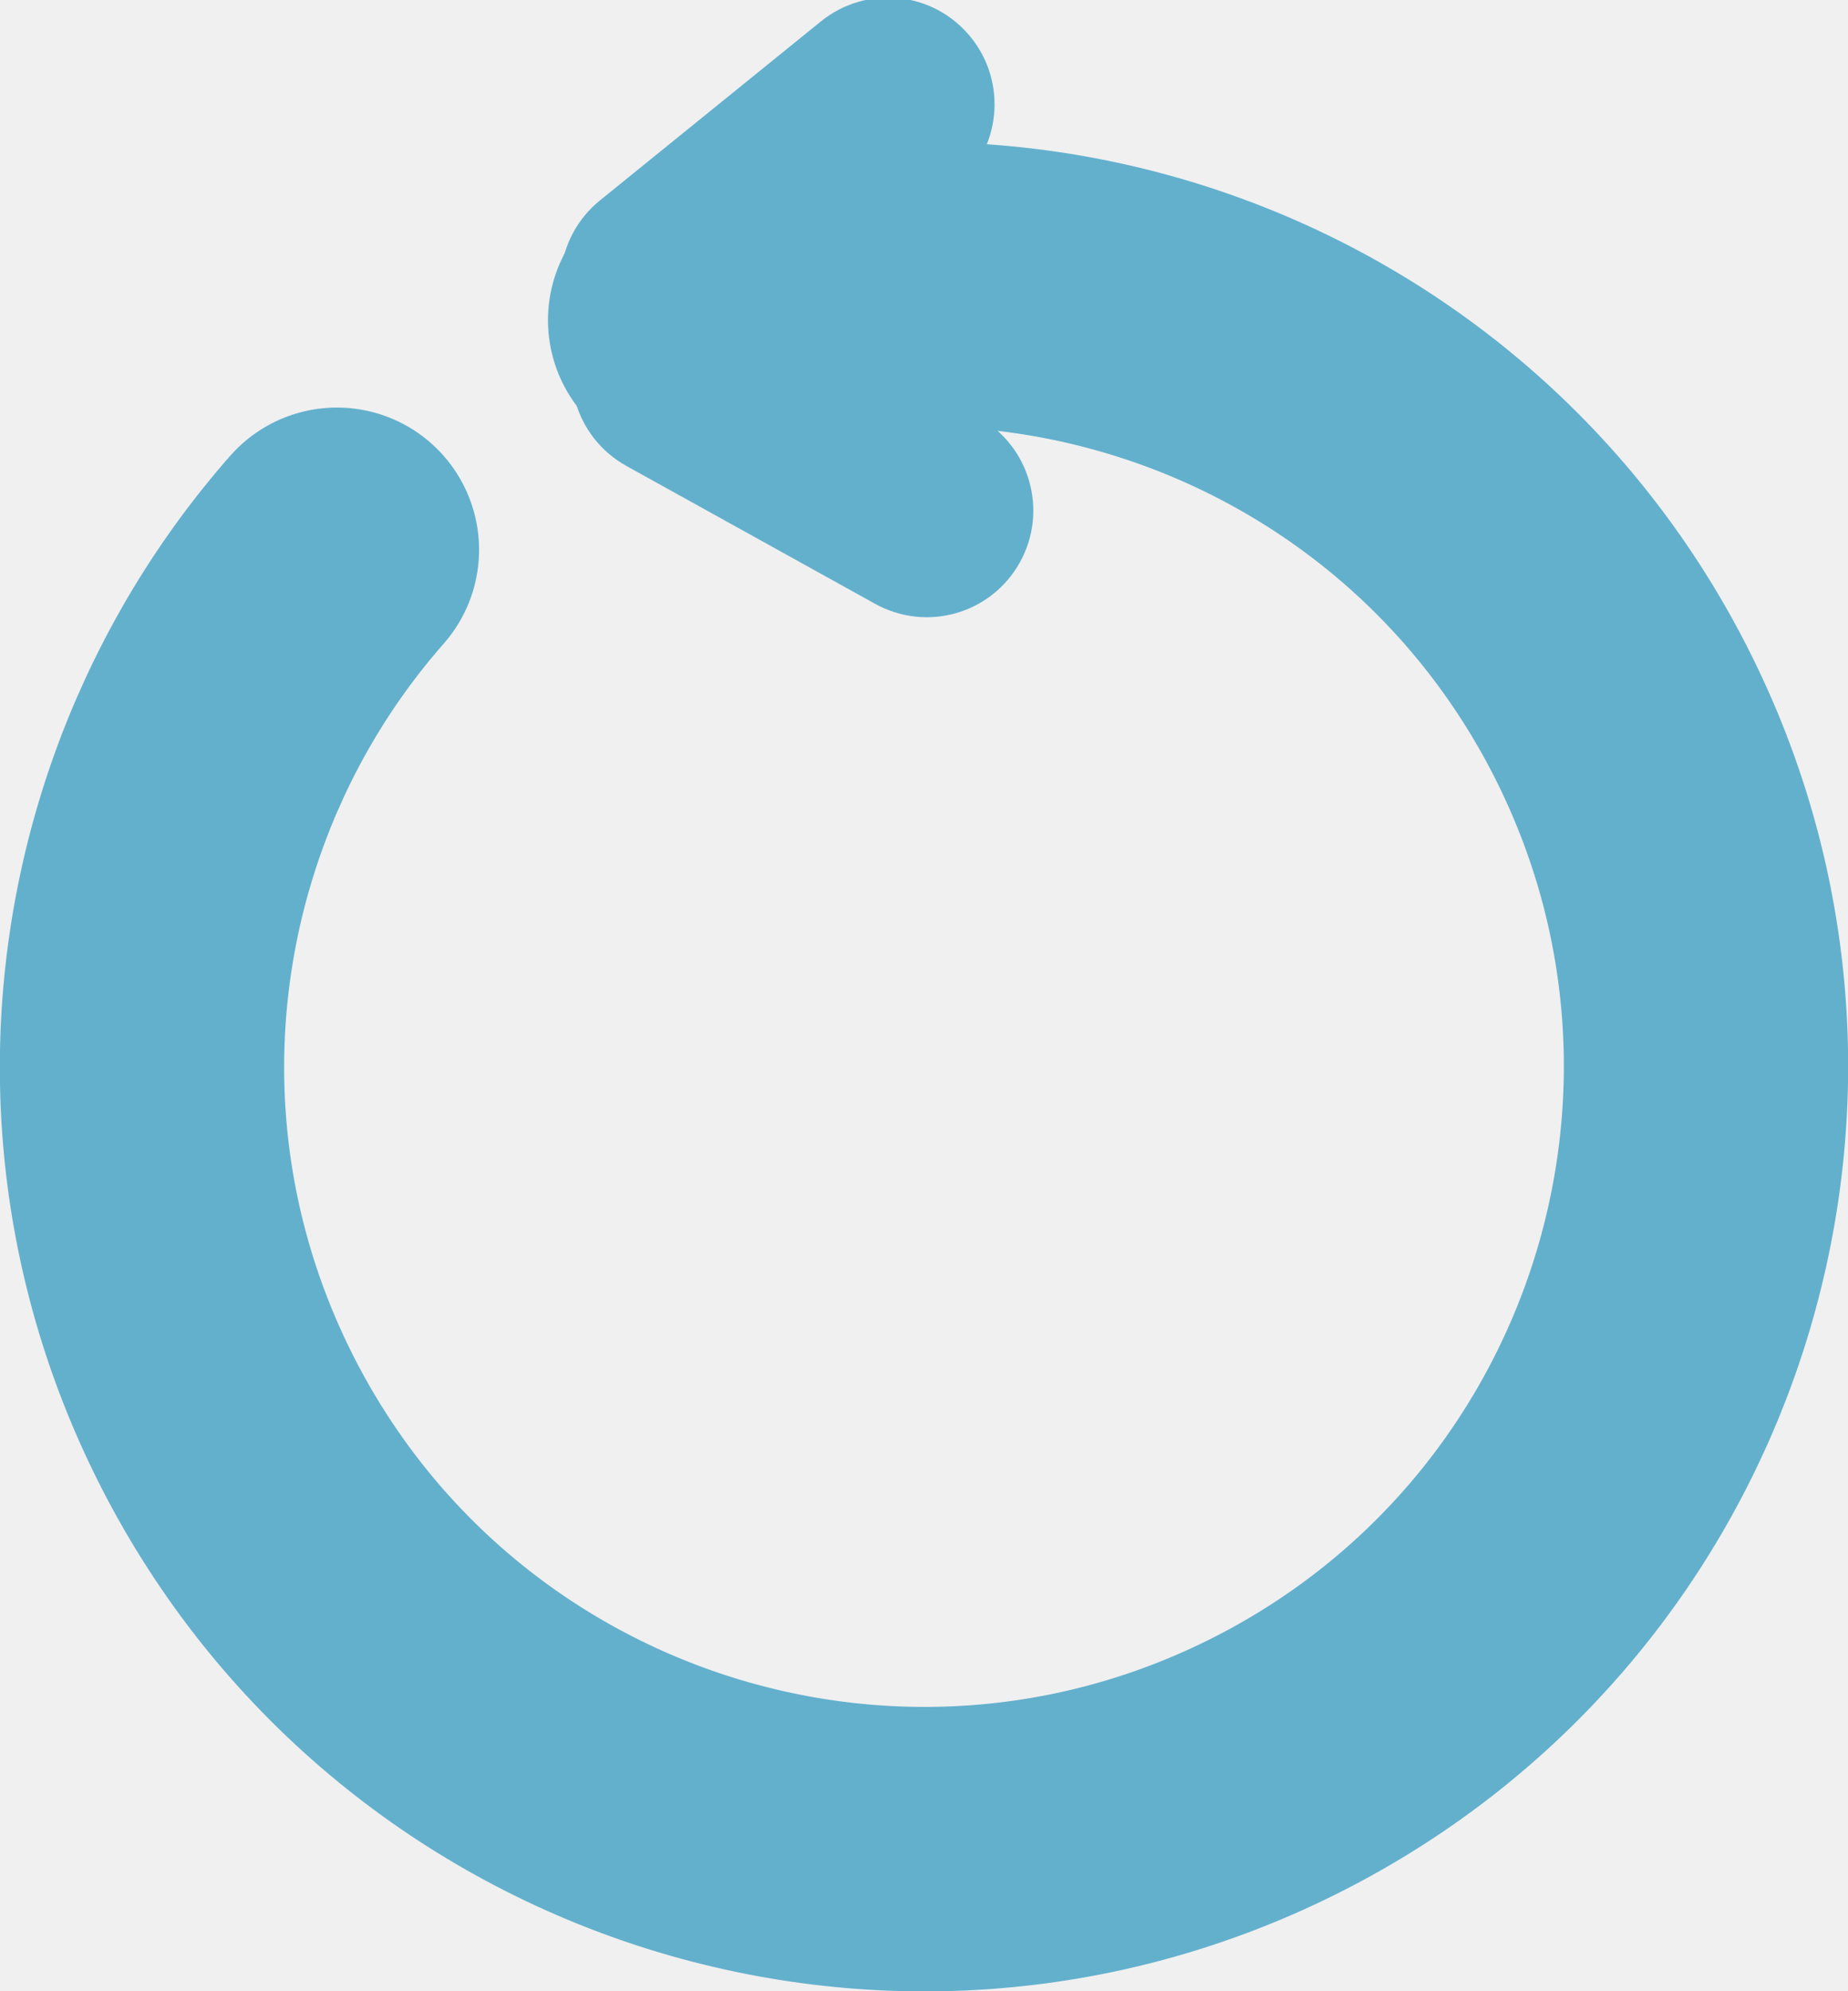
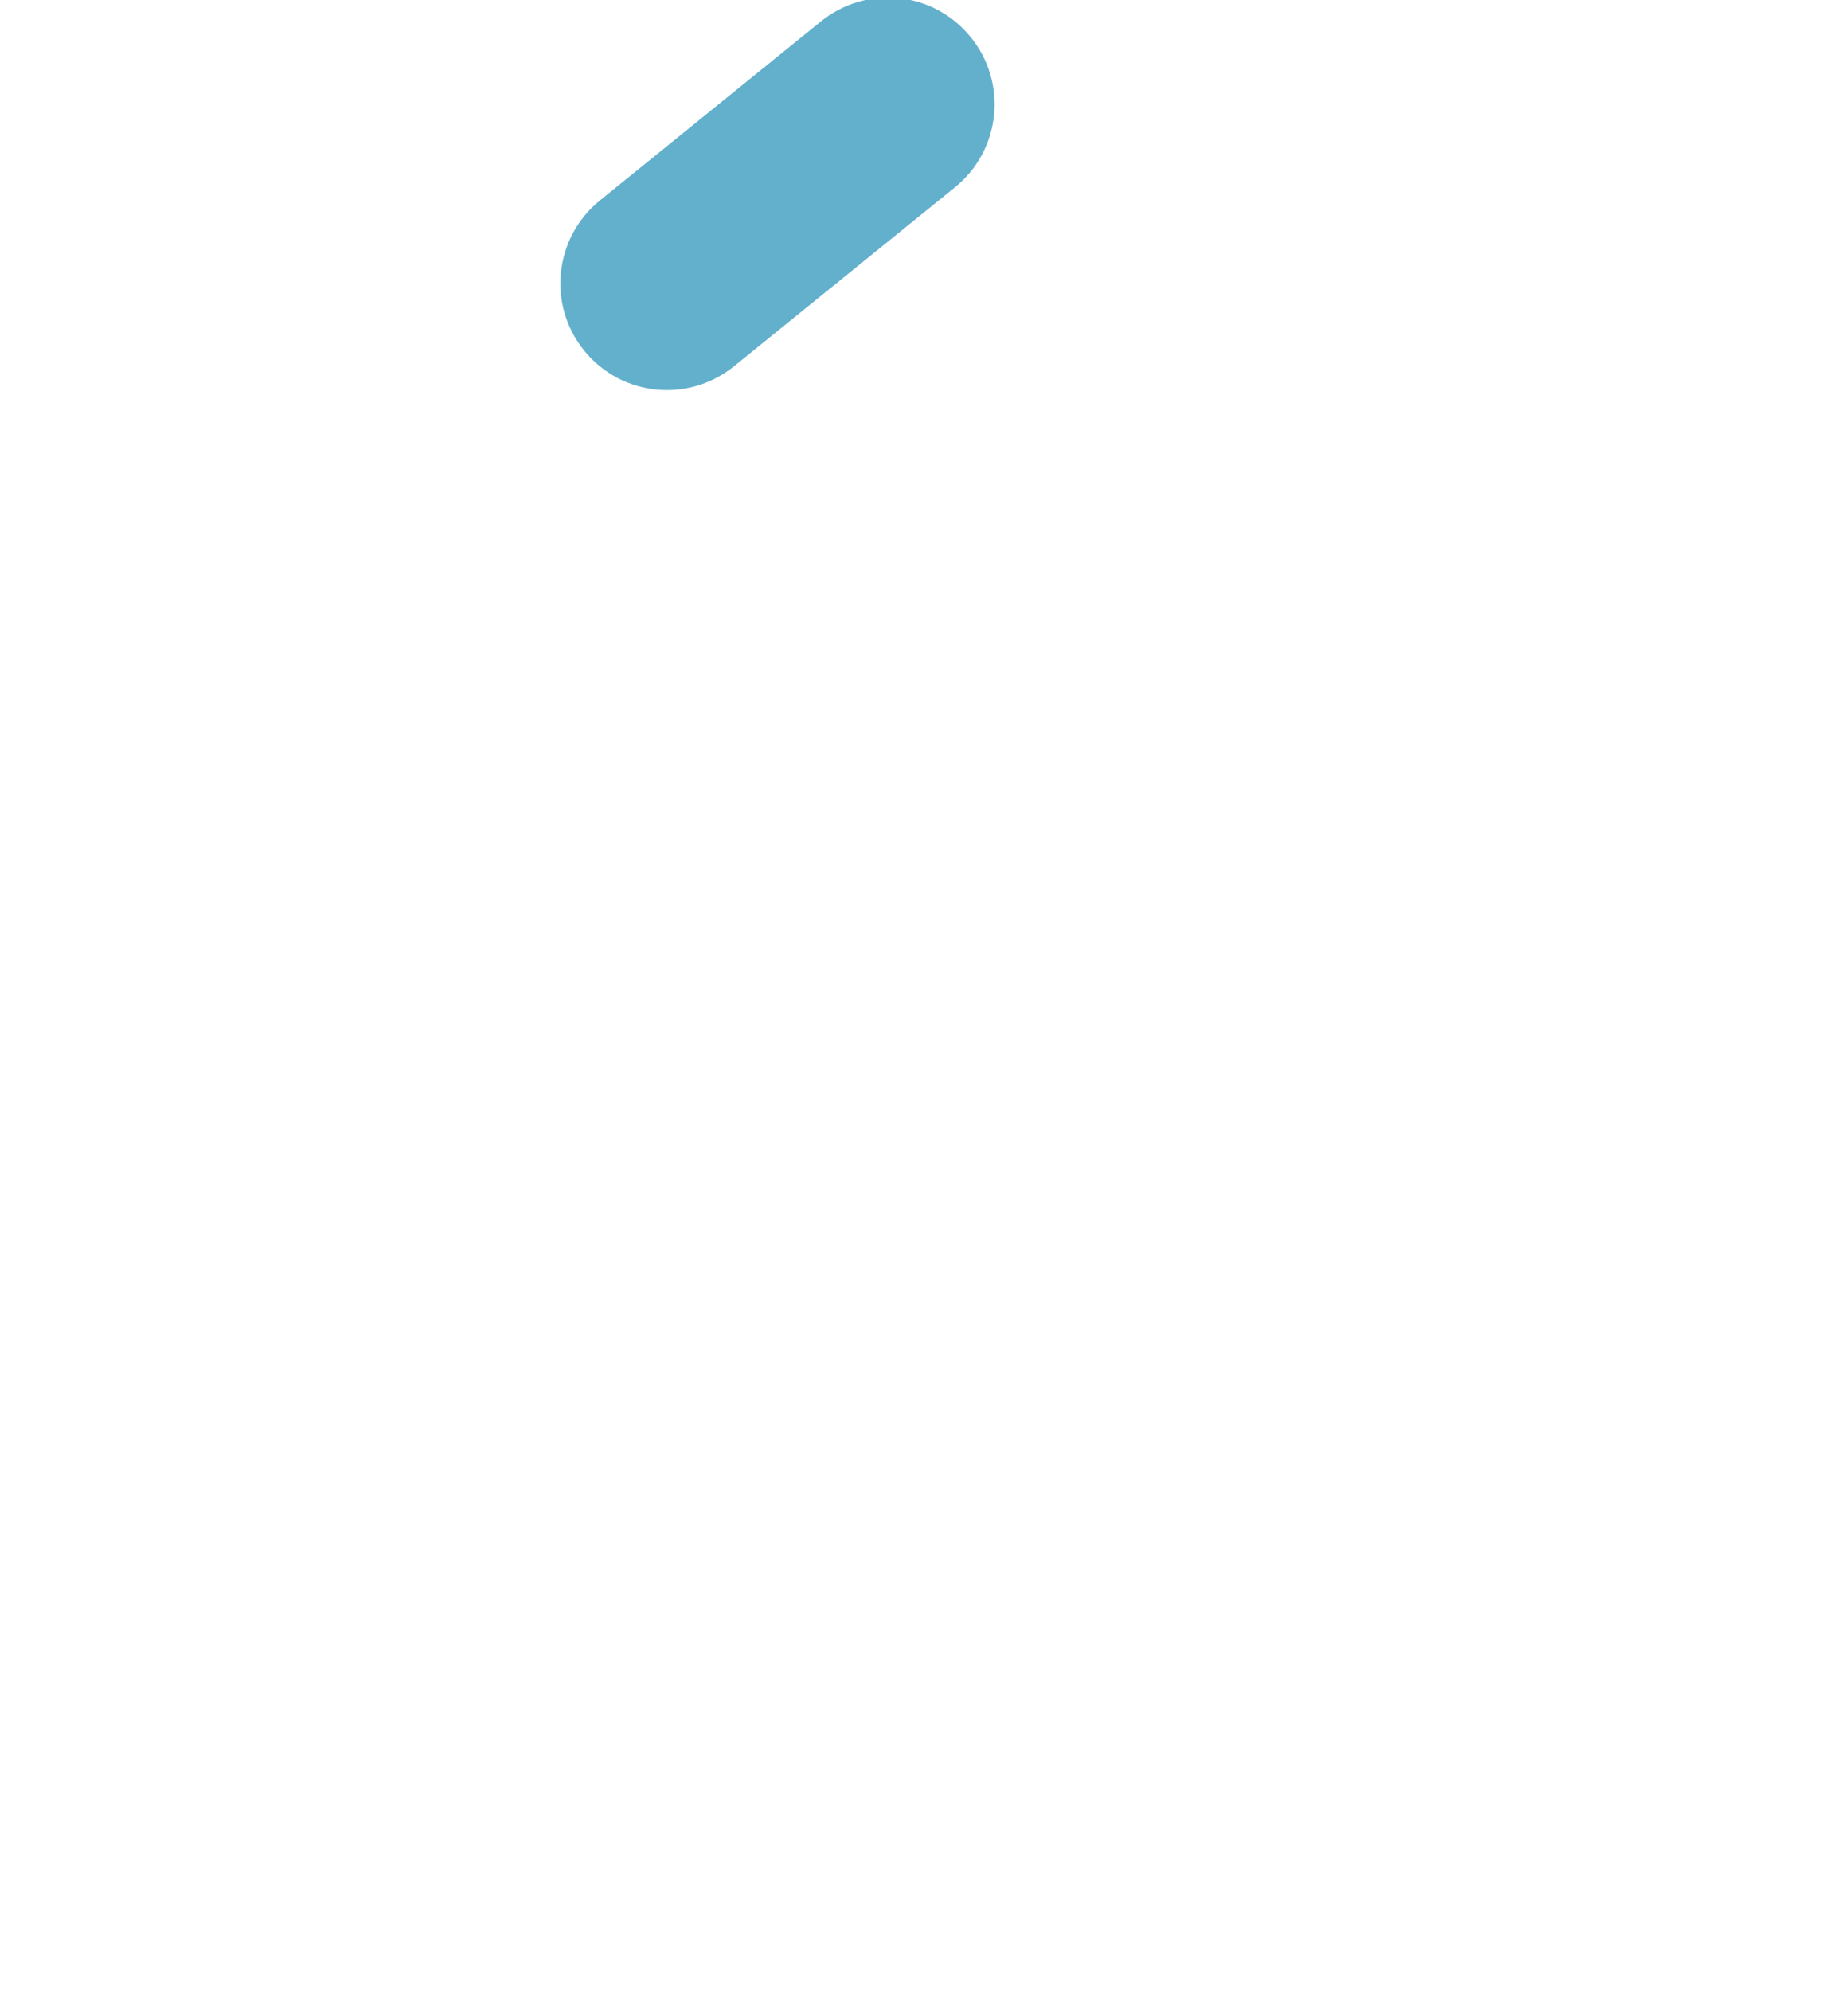
<svg xmlns="http://www.w3.org/2000/svg" xmlns:ns1="http://www.bohemiancoding.com/sketch/ns" width="26px" height="28px" viewBox="0 0 26 28" version="1.1">
  <title>Refresh</title>
  <desc>Created with Sketch.</desc>
  <defs>
    <filter x="-50%" y="-50%" width="200%" height="200%" filterUnits="objectBoundingBox" id="filter-1">
      <feOffset dx="0" dy="0" in="SourceAlpha" result="shadowOffsetOuter1" />
      <feGaussianBlur stdDeviation="2" in="shadowOffsetOuter1" result="shadowBlurOuter1" />
      <feColorMatrix values="0 0 0 0 0   0 0 0 0 0   0 0 0 0 0  0 0 0 0.14 0" in="shadowBlurOuter1" type="matrix" result="shadowMatrixOuter1" />
      <feMerge>
        <feMergeNode in="shadowMatrixOuter1" />
        <feMergeNode in="SourceGraphic" />
      </feMerge>
    </filter>
  </defs>
  <g id="Components" stroke="none" stroke-width="1" fill="none" fill-rule="evenodd" ns1:type="MSPage">
    <g id="Toolbar" ns1:type="MSArtboardGroup" transform="translate(-180, -11)">
      <g ns1:type="MSLayerGroup">
-         <rect id="Box" stroke="#CDCDCD" fill="#F0F0F0" filter="url(#filter-1)" ns1:type="MSShapeGroup" x="0" y="0" width="360" height="50" />
        <g id="Buttons" transform="translate(26, 10)" ns1:type="MSShapeGroup">
          <g id="Refresh" transform="translate(155, 0)">
            <path d="M10.547,1.303 C11.192,0.781 12.133,0.875 12.658,1.523 L12.658,1.523 C13.18,2.167 13.081,3.112 12.435,3.634 L9.329,6.149 C8.685,6.671 7.743,6.577 7.218,5.929 L7.218,5.929 C6.697,5.285 6.796,4.341 7.441,3.818 L10.547,1.303 L10.547,1.303 Z" id="Rectangle-14" fill="#63B0CD" />
-             <path d="M9.268,4.928 C8.542,4.526 7.632,4.782 7.227,5.512 L7.227,5.512 C6.826,6.236 7.087,7.149 7.813,7.552 L11.309,9.489 C12.034,9.892 12.945,9.635 13.35,8.906 L13.35,8.906 C13.751,8.181 13.49,7.268 12.763,6.866 L9.268,4.928 L9.268,4.928 Z" id="Rectangle-14-Copy" fill="#63B0CD" />
-             <path d="M2.199,20.994 C4.957,26.407 11.581,28.559 16.994,25.801 C22.407,23.043 24.559,16.419 21.801,11.006 C19.043,5.593 12.419,3.441 7.006,6.199 C1.593,8.957 -0.559,15.581 2.199,20.994 L2.199,20.994 Z" id="Oval-13" stroke="#63B0CD" stroke-width="4" stroke-linecap="round" stroke-dasharray="50,6" />
          </g>
        </g>
      </g>
    </g>
  </g>
</svg>